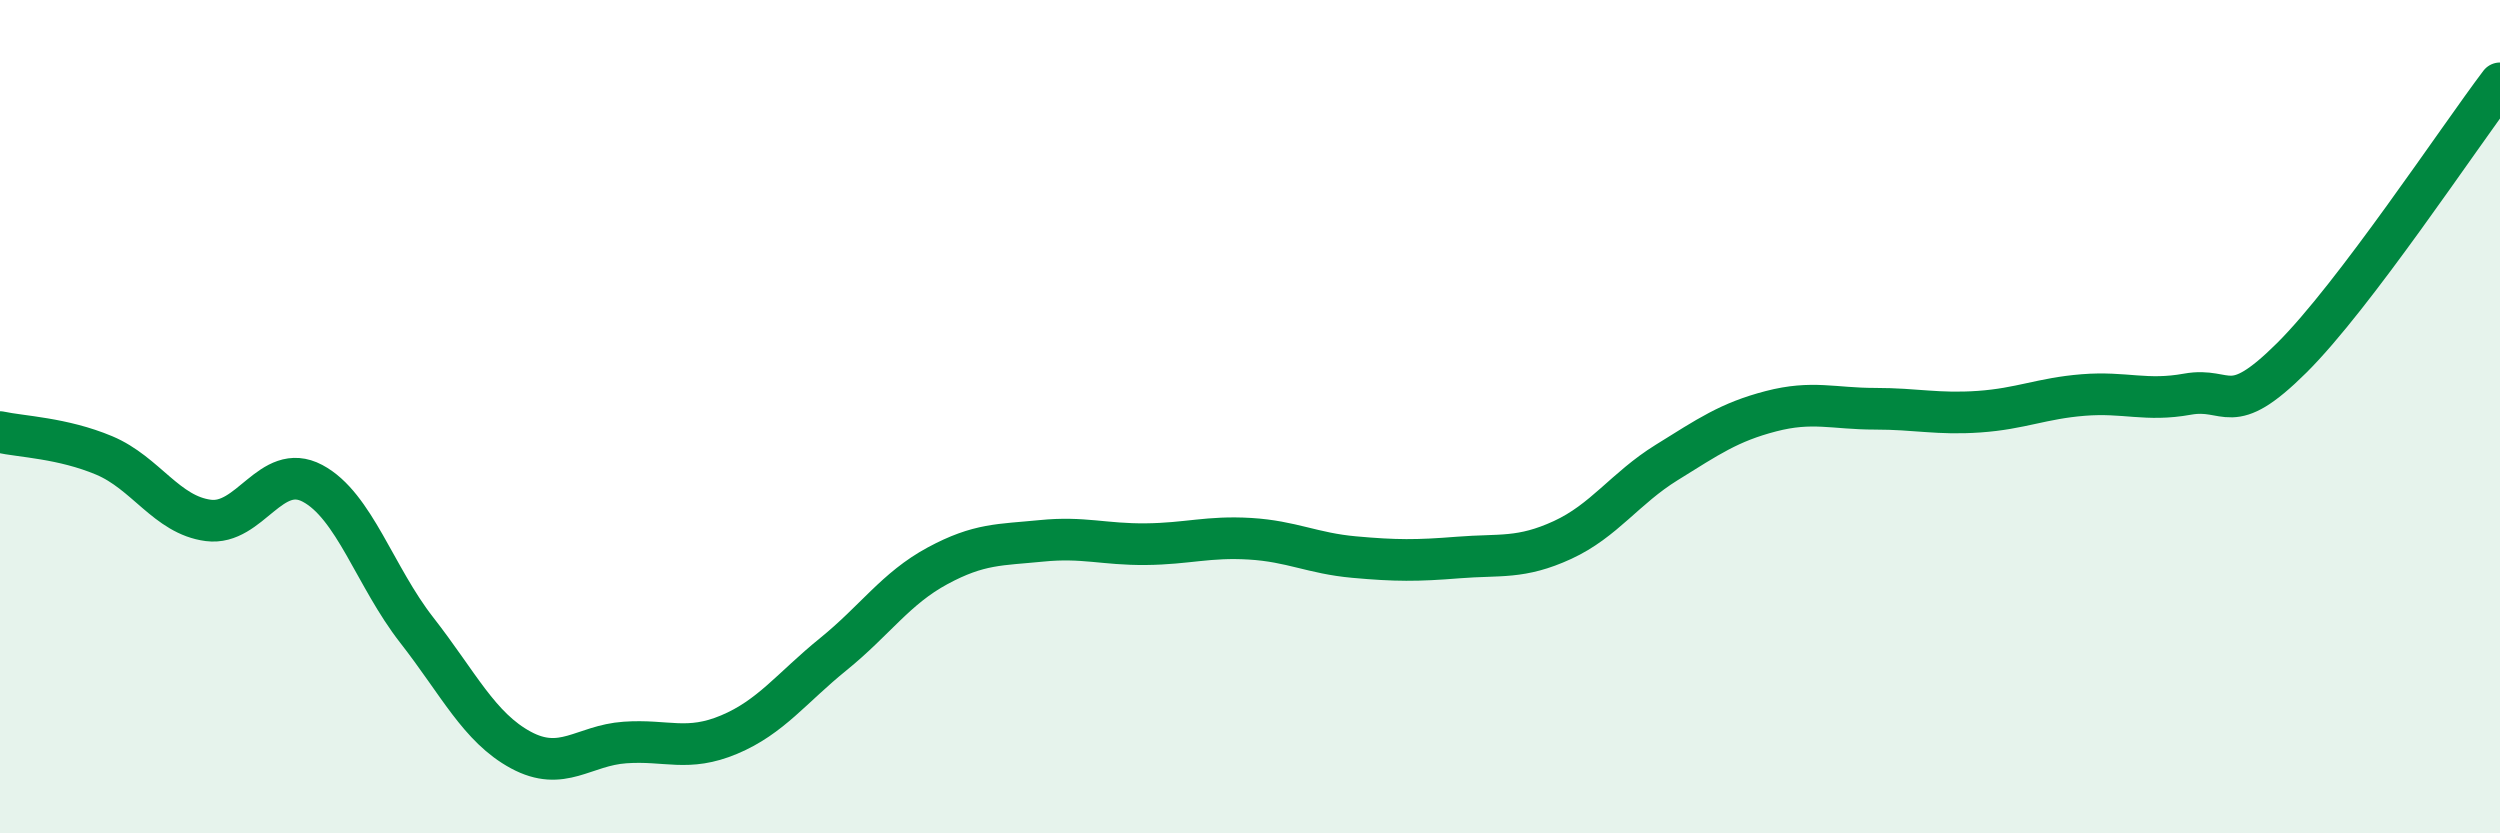
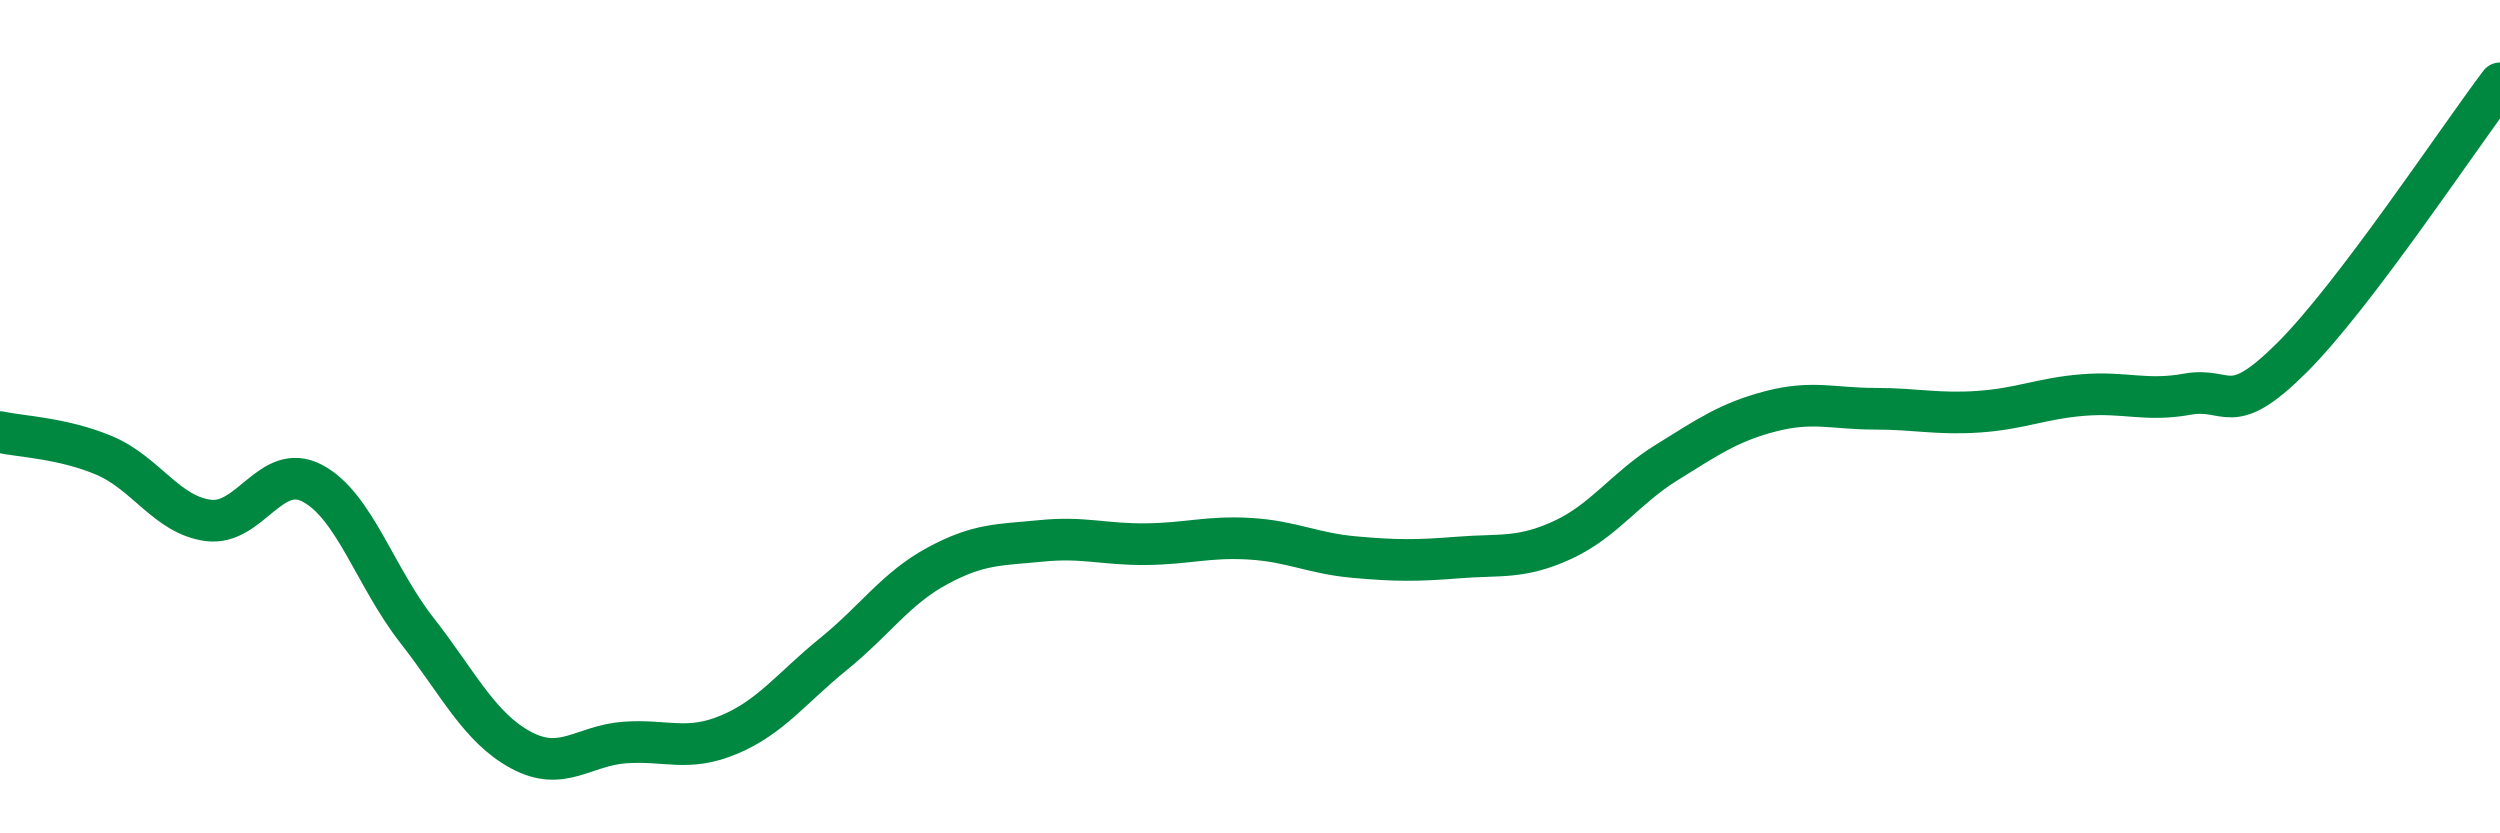
<svg xmlns="http://www.w3.org/2000/svg" width="60" height="20" viewBox="0 0 60 20">
-   <path d="M 0,10.37 C 0.5,10.48 1.5,10.51 2.5,10.93 C 3.5,11.35 4,12.36 5,12.49 C 6,12.62 6.5,11.07 7.5,11.6 C 8.5,12.13 9,13.84 10,15.12 C 11,16.4 11.5,17.46 12.5,18 C 13.5,18.54 14,17.89 15,17.82 C 16,17.75 16.5,18.05 17.5,17.63 C 18.5,17.21 19,16.51 20,15.7 C 21,14.89 21.5,14.12 22.5,13.58 C 23.5,13.04 24,13.08 25,12.98 C 26,12.88 26.5,13.07 27.5,13.06 C 28.5,13.05 29,12.87 30,12.93 C 31,12.99 31.5,13.28 32.5,13.37 C 33.5,13.46 34,13.46 35,13.38 C 36,13.3 36.5,13.42 37.5,12.96 C 38.5,12.5 39,11.72 40,11.1 C 41,10.48 41.5,10.13 42.5,9.87 C 43.5,9.61 44,9.81 45,9.81 C 46,9.81 46.5,9.95 47.5,9.88 C 48.5,9.81 49,9.56 50,9.48 C 51,9.4 51.5,9.64 52.5,9.46 C 53.5,9.28 53.5,10.08 55,8.59 C 56.5,7.1 59,3.32 60,2L60 20L0 20Z" fill="#008740" opacity="0.1" stroke-linecap="round" stroke-linejoin="round" />
  <path d="M 0,10.37 C 0.5,10.48 1.5,10.51 2.5,10.93 C 3.5,11.35 4,12.36 5,12.49 C 6,12.62 6.5,11.07 7.5,11.6 C 8.5,12.13 9,13.84 10,15.12 C 11,16.4 11.5,17.46 12.5,18 C 13.5,18.54 14,17.89 15,17.82 C 16,17.75 16.5,18.05 17.5,17.63 C 18.5,17.21 19,16.51 20,15.7 C 21,14.89 21.5,14.12 22.5,13.58 C 23.5,13.04 24,13.08 25,12.98 C 26,12.88 26.5,13.07 27.5,13.06 C 28.5,13.05 29,12.87 30,12.93 C 31,12.99 31.5,13.28 32.5,13.37 C 33.5,13.46 34,13.46 35,13.38 C 36,13.3 36.5,13.42 37.5,12.96 C 38.5,12.5 39,11.72 40,11.1 C 41,10.48 41.5,10.13 42.5,9.87 C 43.5,9.61 44,9.81 45,9.81 C 46,9.81 46.5,9.95 47.5,9.88 C 48.5,9.81 49,9.56 50,9.48 C 51,9.4 51.5,9.64 52.5,9.46 C 53.5,9.28 53.5,10.08 55,8.59 C 56.5,7.1 59,3.32 60,2" stroke="#008740" stroke-width="1" fill="none" stroke-linecap="round" stroke-linejoin="round" />
</svg>